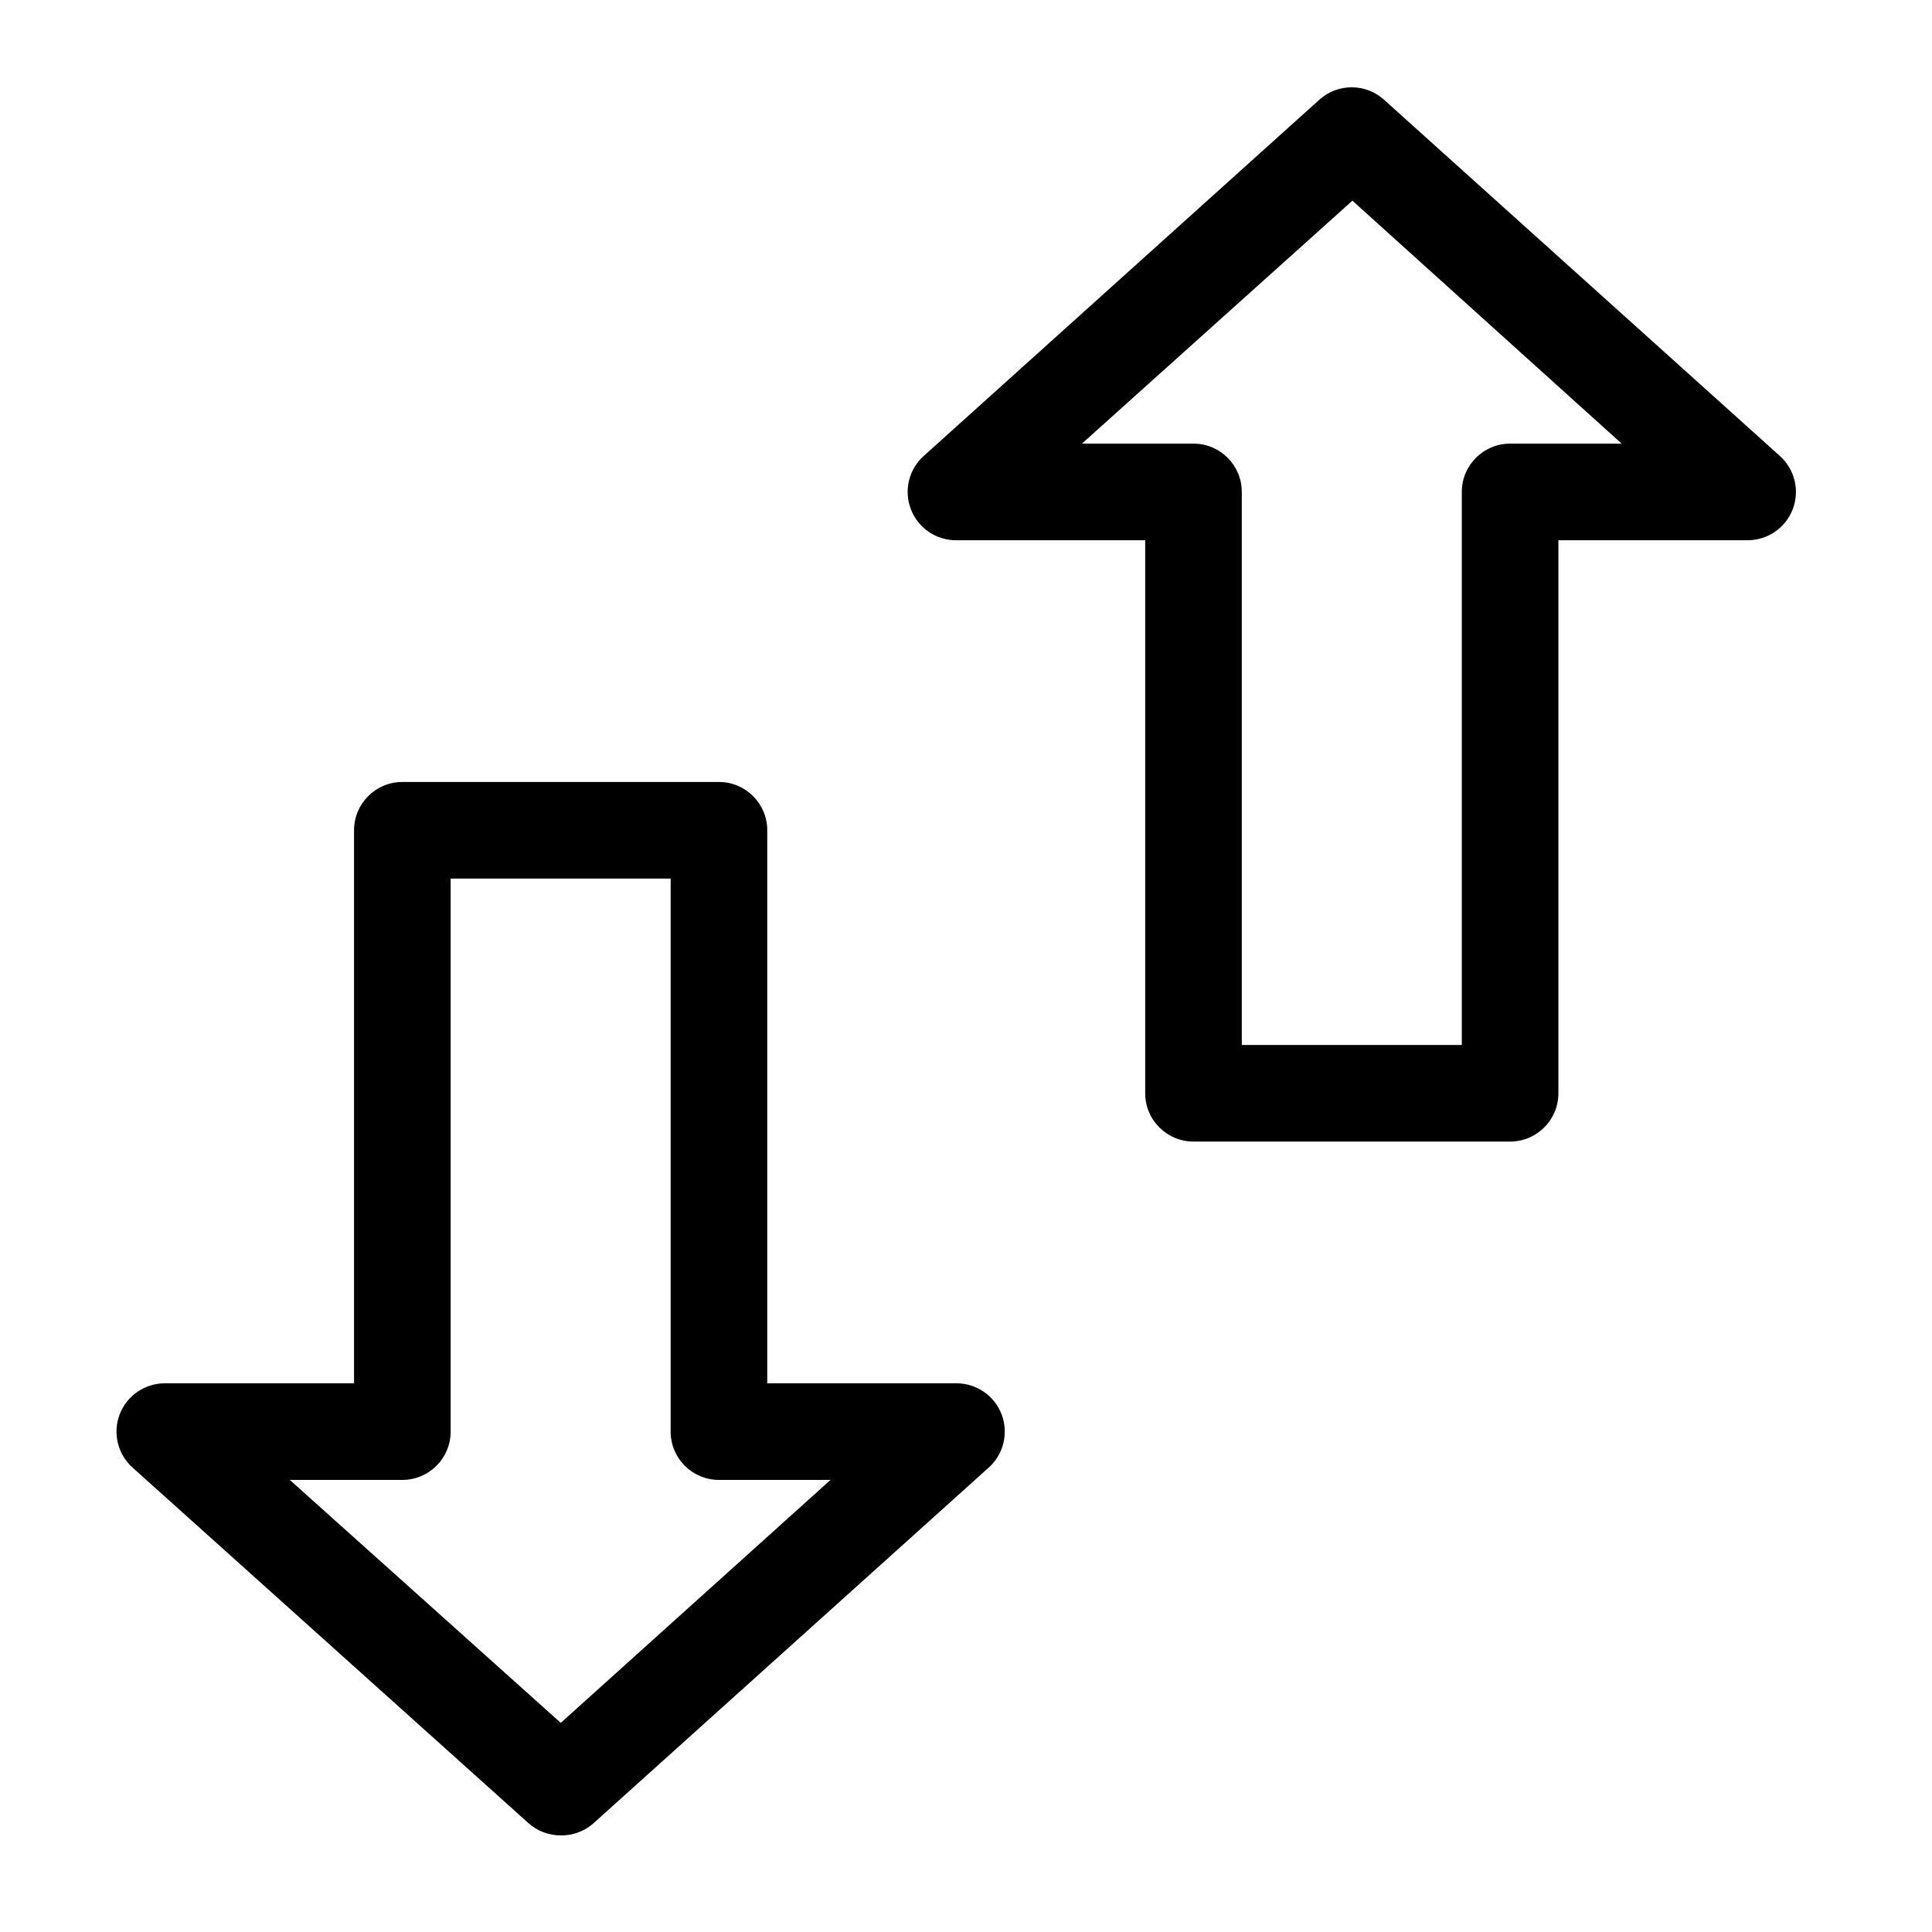
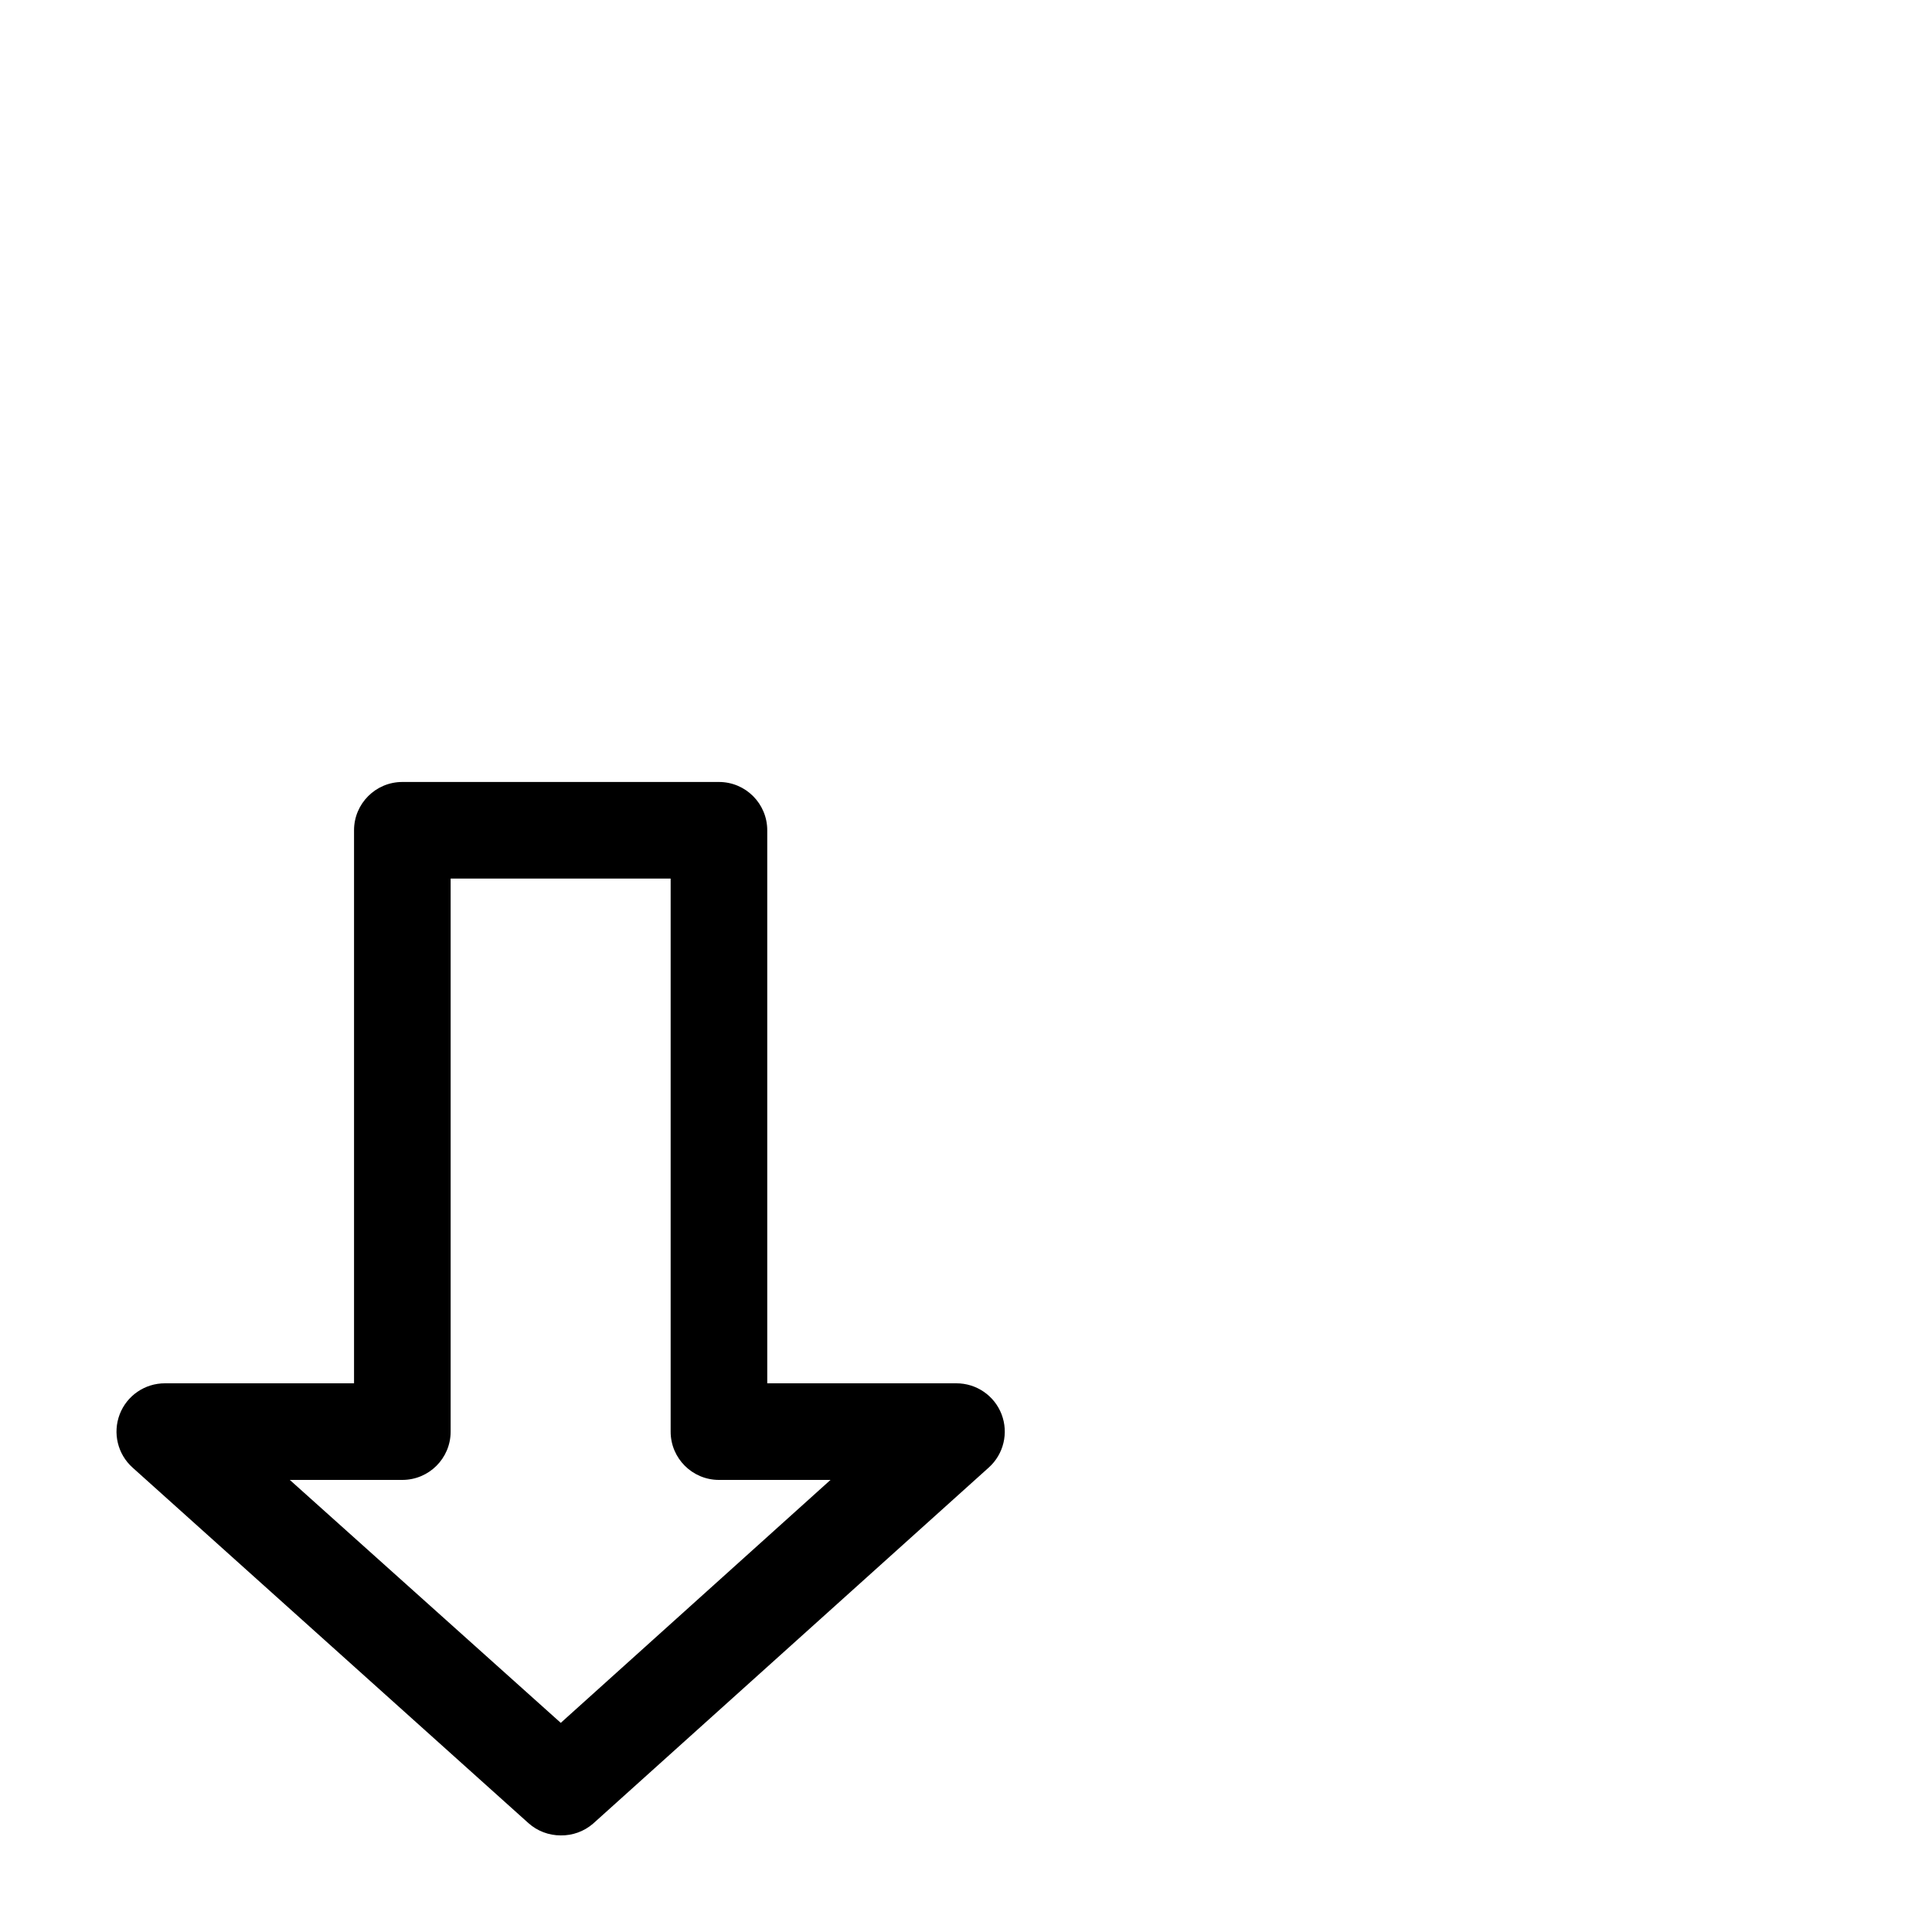
<svg xmlns="http://www.w3.org/2000/svg" width="72px" height="72px" viewBox="0 0 72 72" version="1.1">
  <title>35-04</title>
  <desc>Created with Sketch.</desc>
  <g id="页面-1" stroke="none" stroke-width="1" fill="none" fill-rule="evenodd">
    <g id="投资服务者-交易入门-输出" transform="translate(-1322, -1024)" fill-rule="nonzero">
      <g id="合约01" transform="translate(360, 500)">
        <g id="编组-4备份" transform="translate(615, 158)">
          <g id="编组-3备份-3" transform="translate(347, 366)">
            <g id="22101804">
              <rect id="35-04" x="0" y="0" width="72" height="72" />
              <path d="M20.898,68.4 C20.453,68.401 20.023,68.238 19.692,67.941 L4.941,54.693 C4.384,54.195 4.194,53.404 4.461,52.707 C4.729,52.009 5.4,51.55 6.147,51.552 L13.194,51.552 L13.194,30.942 C13.194,29.948 14,29.142 14.994,29.142 L26.793,29.142 C27.787,29.142 28.593,29.948 28.593,30.942 L28.593,51.552 L35.64,51.552 C36.387,51.55 37.058,52.009 37.326,52.707 C37.593,53.404 37.403,54.195 36.846,54.693 L22.095,67.968 C21.762,68.253 21.336,68.407 20.898,68.4 Z M10.8,55.152 L20.898,64.206 L30.951,55.152 L26.793,55.152 C25.799,55.152 24.993,54.346 24.993,53.352 L24.993,32.742 L16.794,32.742 L16.794,53.352 C16.794,54.346 15.988,55.152 14.994,55.152 L10.8,55.152 Z" id="形状" fill="#000000" />
-               <path d="M56.277,42.543 L44.478,42.543 C43.484,42.543 42.678,41.737 42.678,40.743 L42.678,20.133 L35.622,20.133 C34.877,20.131 34.209,19.671 33.944,18.974 C33.678,18.277 33.87,17.489 34.425,16.992 L49.167,3.717 C49.852,3.099 50.894,3.099 51.579,3.717 L66.33,16.992 C66.887,17.49 67.077,18.281 66.81,18.978 C66.542,19.676 65.871,20.135 65.124,20.133 L58.077,20.133 L58.077,40.743 C58.077,41.737 57.271,42.543 56.277,42.543 Z M46.278,38.943 L54.477,38.943 L54.477,18.333 C54.477,17.339 55.283,16.533 56.277,16.533 L60.435,16.533 L50.4,7.479 L40.32,16.533 L44.478,16.533 C45.472,16.533 46.278,17.339 46.278,18.333 L46.278,38.943 Z" id="形状" fill="#000000" />
            </g>
          </g>
        </g>
      </g>
    </g>
  </g>
</svg>